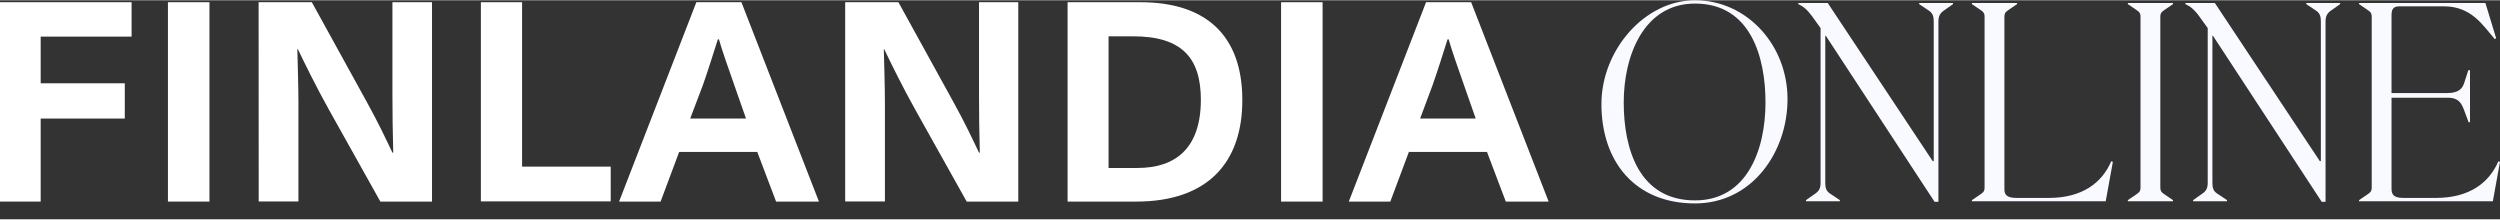
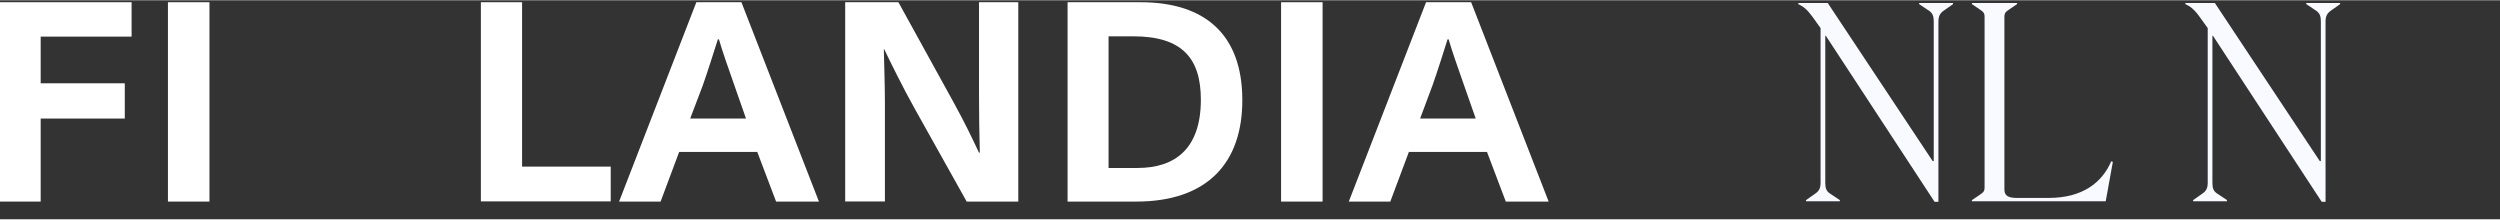
<svg xmlns="http://www.w3.org/2000/svg" width="205" height="18" viewBox="0 0 137 12" fill="none">
  <rect x="0" y="0" width="137" height="12" fill="#333333" stroke="none" />
  <path d="M0 0.107H7.211V1.992H2.229V4.55H6.838V6.482H2.229V11.032H0V0.107Z" fill="white" />
  <path d="M9.203 0.107H11.478V11.032H9.203V0.107Z" fill="white" />
-   <path d="M14.172 0.107H17.089L20.098 5.568C20.727 6.705 21.13 7.56 21.505 8.352H21.549C21.519 7.304 21.505 6.107 21.505 5.119V0.107H23.674V11.032H20.844L18.03 6.003C17.358 4.806 16.654 3.369 16.324 2.681H16.294C16.311 3.369 16.354 4.776 16.354 5.584V11.027H14.177L14.172 0.107Z" fill="white" />
  <path d="M26.352 0.107H28.61V9.116H33.467V11.021H26.352V0.107Z" fill="white" />
  <path d="M38.16 0.107H40.63L44.878 11.032H42.53L41.498 8.311H37.218L36.201 11.032H33.926L38.16 0.107ZM40.881 6.482L40.236 4.64C39.937 3.788 39.564 2.735 39.398 2.142H39.338C39.188 2.621 38.756 3.982 38.522 4.64L37.822 6.482H40.881Z" fill="white" />
  <path d="M46.316 0.107H49.233L52.243 5.568C52.871 6.705 53.274 7.56 53.65 8.352H53.693C53.663 7.304 53.65 6.107 53.65 5.119V0.107H55.802V11.032H52.975L50.161 6.003C49.489 4.806 48.784 3.369 48.455 2.681H48.433C48.45 3.369 48.493 4.776 48.493 5.584V11.026H46.316V0.107Z" fill="white" />
  <path d="M58.504 0.107H62.498C66.074 0.107 68.066 1.916 68.079 5.435C68.096 8.877 66.196 11.032 62.259 11.032H58.504V0.107ZM62.335 9.19C64.4 9.19 65.807 8.129 65.807 5.448C65.807 3.174 64.773 1.976 62.109 1.976H60.749V9.19H62.335Z" fill="white" />
  <path d="M70.203 0.107H72.478V11.032H70.203V0.107Z" fill="white" />
  <path d="M78.148 0.107H80.619L84.866 11.032H82.518L81.487 8.311H77.207L76.189 11.032H73.914L78.148 0.107ZM80.869 6.482L80.224 4.64C79.925 3.788 79.552 2.735 79.386 2.142H79.326C79.177 2.621 78.744 3.982 78.51 4.64L77.822 6.482H80.869Z" fill="white" />
-   <path d="M92.887 11.133C89.583 11.133 87.758 8.825 87.758 5.687C87.758 2.746 90.111 0 92.887 0C95.723 0 97.956 2.444 97.956 5.416C97.956 8.327 96.01 11.133 92.887 11.133ZM92.887 10.967C95.723 10.967 96.749 8.222 96.749 5.597C96.749 3.138 95.95 0.181 92.887 0.181C90.081 0.181 88.98 3.032 88.98 5.597C88.98 8.162 89.825 10.967 92.887 10.967Z" fill="#F8FAFF" />
  <path d="M98.969 11.013V10.952L99.482 10.59C99.678 10.455 99.768 10.304 99.768 10.002V1.524L99.301 0.875C99.014 0.483 98.803 0.332 98.546 0.211V0.151H100.161L105.908 8.81H105.969V1.162C105.969 0.875 105.908 0.709 105.712 0.573L105.169 0.211V0.151H107.025V0.211L106.512 0.573C106.316 0.709 106.225 0.875 106.225 1.162V11.043H106.014L100.055 1.946H100.025V10.002C100.025 10.304 100.085 10.455 100.281 10.59L100.824 10.952V11.013H98.969Z" fill="#F8FAFF" />
  <path d="M108.061 11.013V10.952L108.484 10.666C108.68 10.53 108.755 10.485 108.755 10.243V0.92C108.755 0.679 108.68 0.634 108.484 0.498L108.061 0.211V0.151H110.535V0.211L110.113 0.498C109.917 0.634 109.841 0.679 109.841 0.92V10.349C109.841 10.62 109.932 10.832 110.505 10.832H112.27C114.126 10.832 115.197 9.987 115.695 8.825L115.785 8.855L115.393 11.013H108.061Z" fill="#F8FAFF" />
-   <path d="M116.606 11.013V10.952L117.028 10.666C117.225 10.53 117.3 10.485 117.3 10.243V0.92C117.3 0.679 117.225 0.634 117.028 0.498L116.606 0.211V0.151H119.08V0.211L118.658 0.498C118.462 0.634 118.386 0.679 118.386 0.92V10.243C118.386 10.485 118.462 10.53 118.658 10.666L119.08 10.952V11.013H116.606Z" fill="#F8FAFF" />
  <path d="M120.183 11.013V10.952L120.696 10.59C120.893 10.455 120.983 10.304 120.983 10.002V1.524L120.515 0.875C120.229 0.483 120.018 0.332 119.761 0.211V0.151H121.375L127.123 8.81H127.183V1.162C127.183 0.875 127.123 0.709 126.927 0.573L126.384 0.211V0.151H128.239V0.211L127.726 0.573C127.53 0.709 127.44 0.875 127.44 1.162V11.043H127.229L121.27 1.946H121.24V10.002C121.24 10.304 121.3 10.455 121.496 10.59L122.039 10.952V11.013H120.183Z" fill="#F8FAFF" />
-   <path d="M129.276 11.013V10.952L129.698 10.666C129.894 10.53 129.97 10.485 129.97 10.243V0.92C129.97 0.679 129.894 0.634 129.698 0.498L129.276 0.211V0.151H136.2L136.789 2.082L136.713 2.127C136.049 1.358 135.431 0.332 133.922 0.332H131.478C131.101 0.332 131.056 0.558 131.056 0.845V5.084H134.118C134.692 5.084 134.933 4.873 135.039 4.526L135.265 3.832H135.356V6.683H135.28L135.009 5.959C134.858 5.582 134.677 5.34 134.149 5.34H131.056V10.289C131.056 10.56 131.086 10.832 131.69 10.832H133.485C135.34 10.832 136.412 9.987 136.909 8.825L137 8.855L136.608 11.013H129.276Z" fill="#F8FAFF" />
</svg>